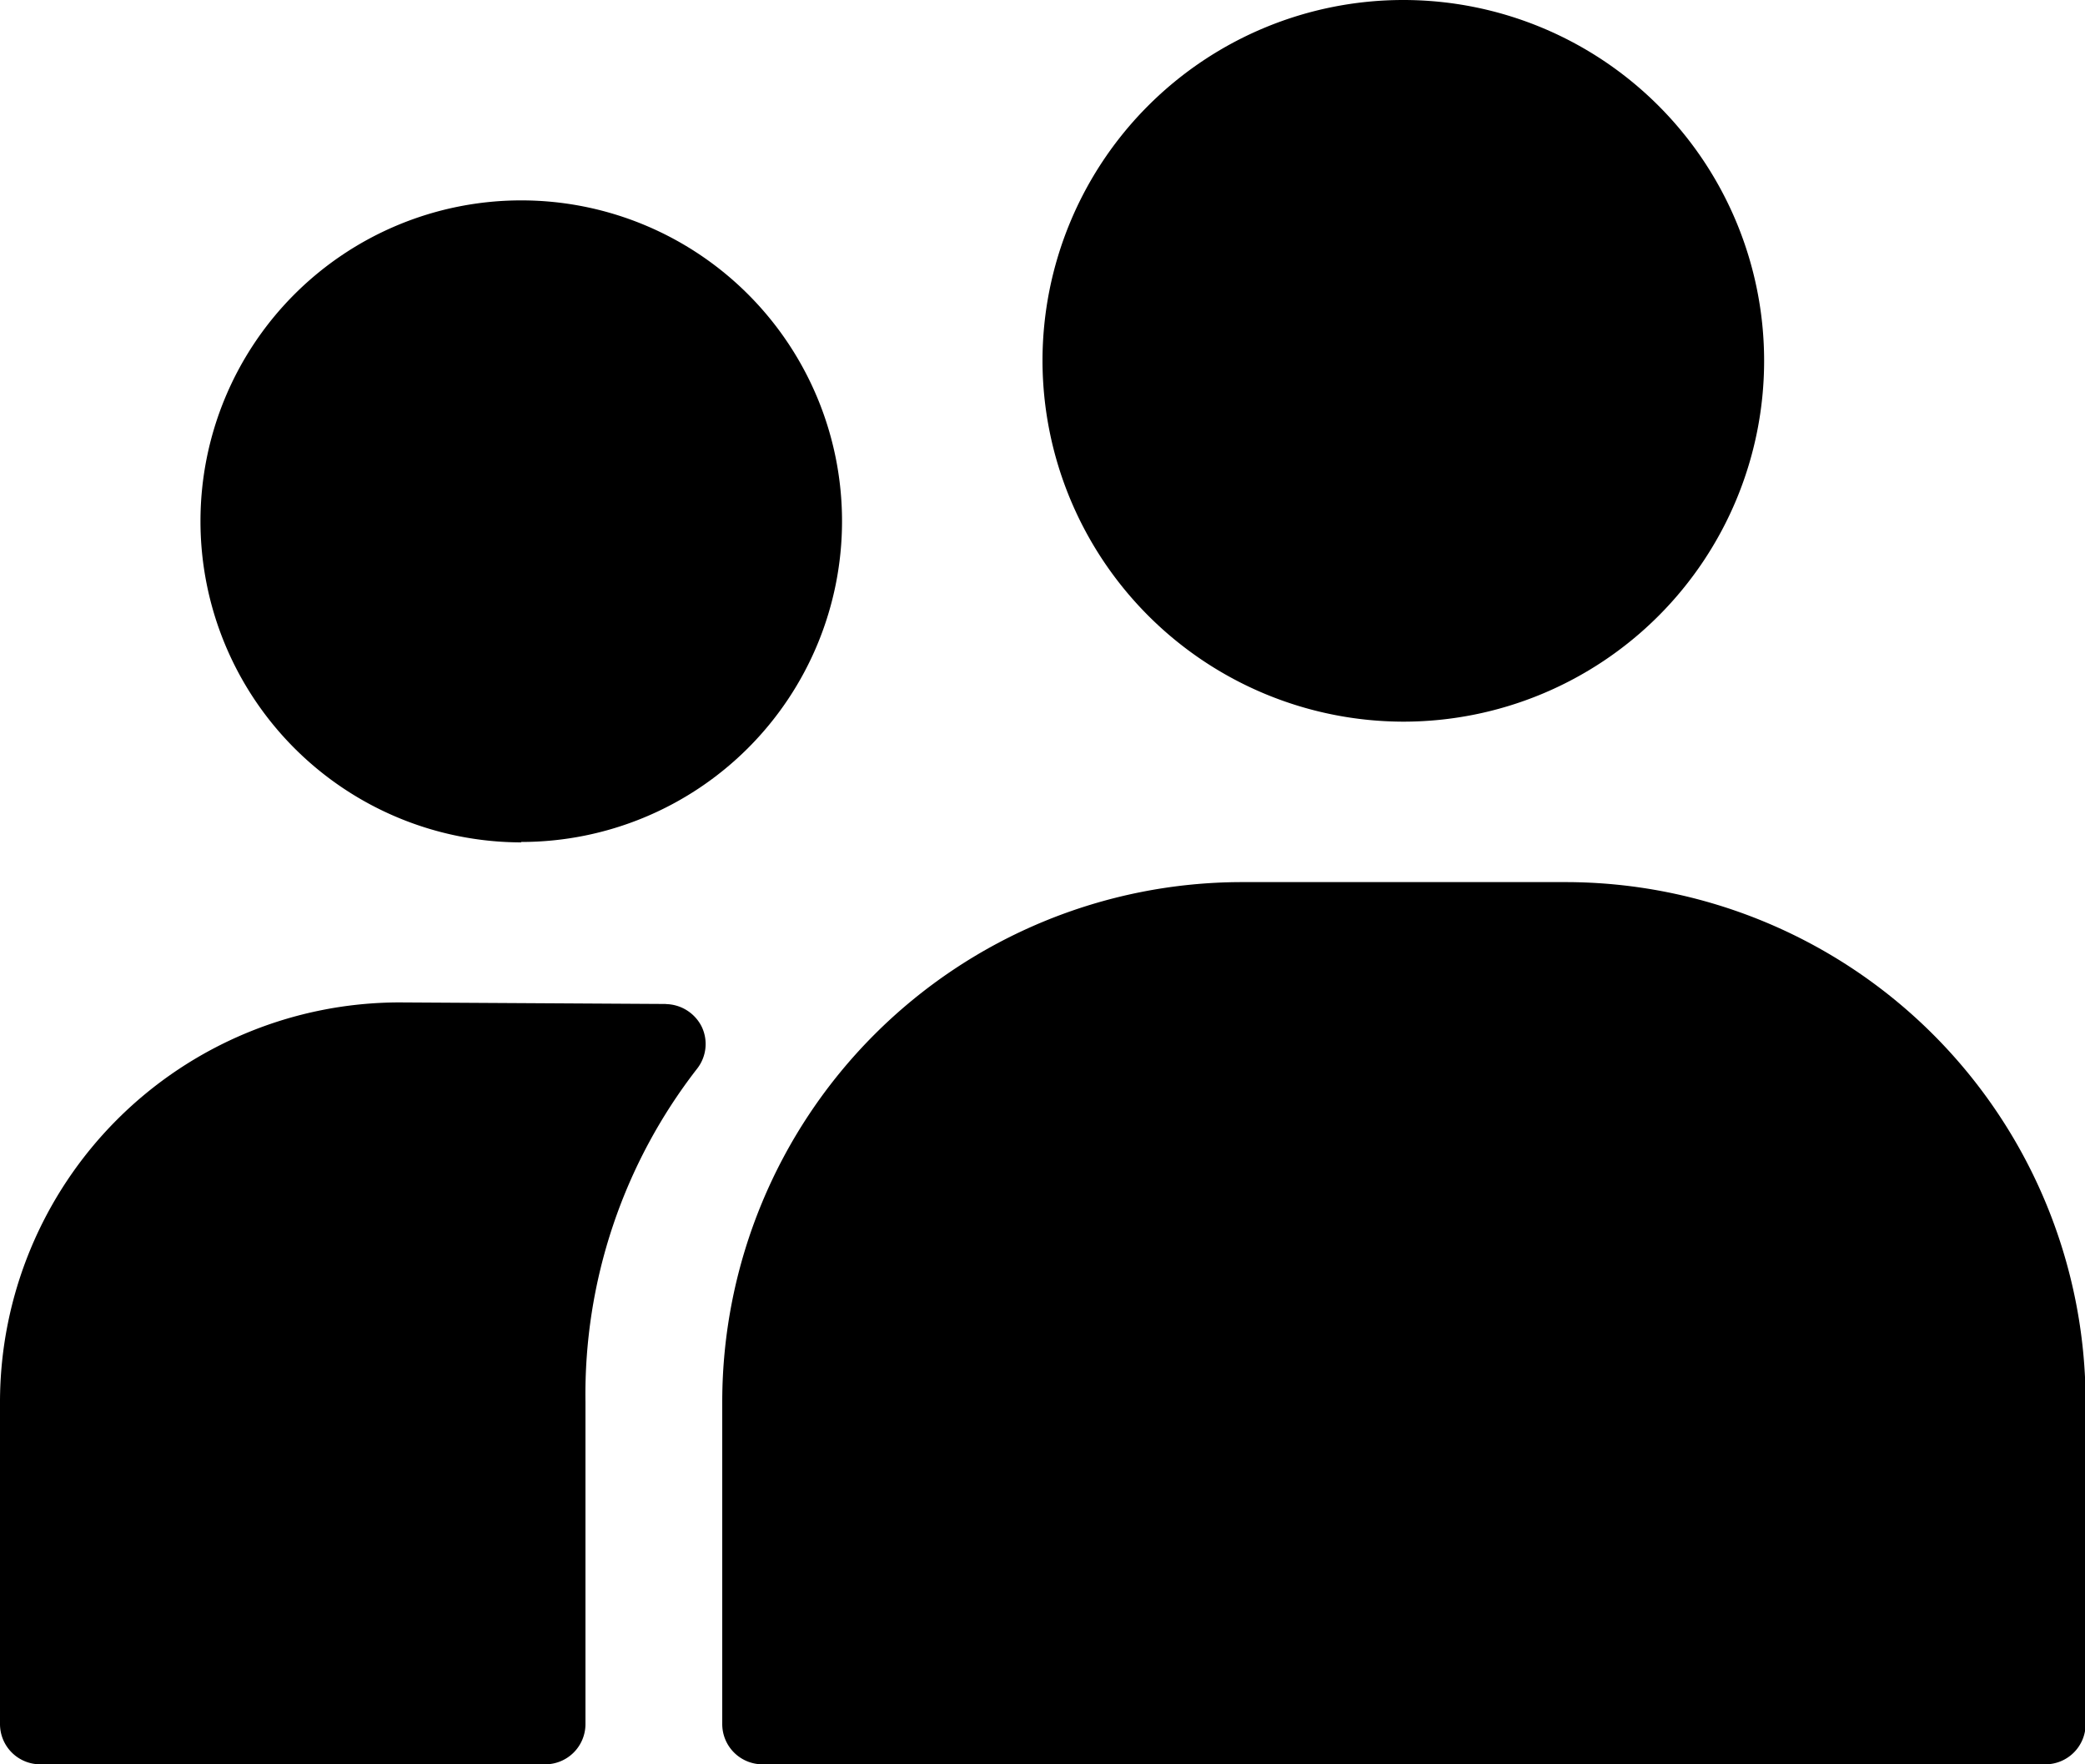
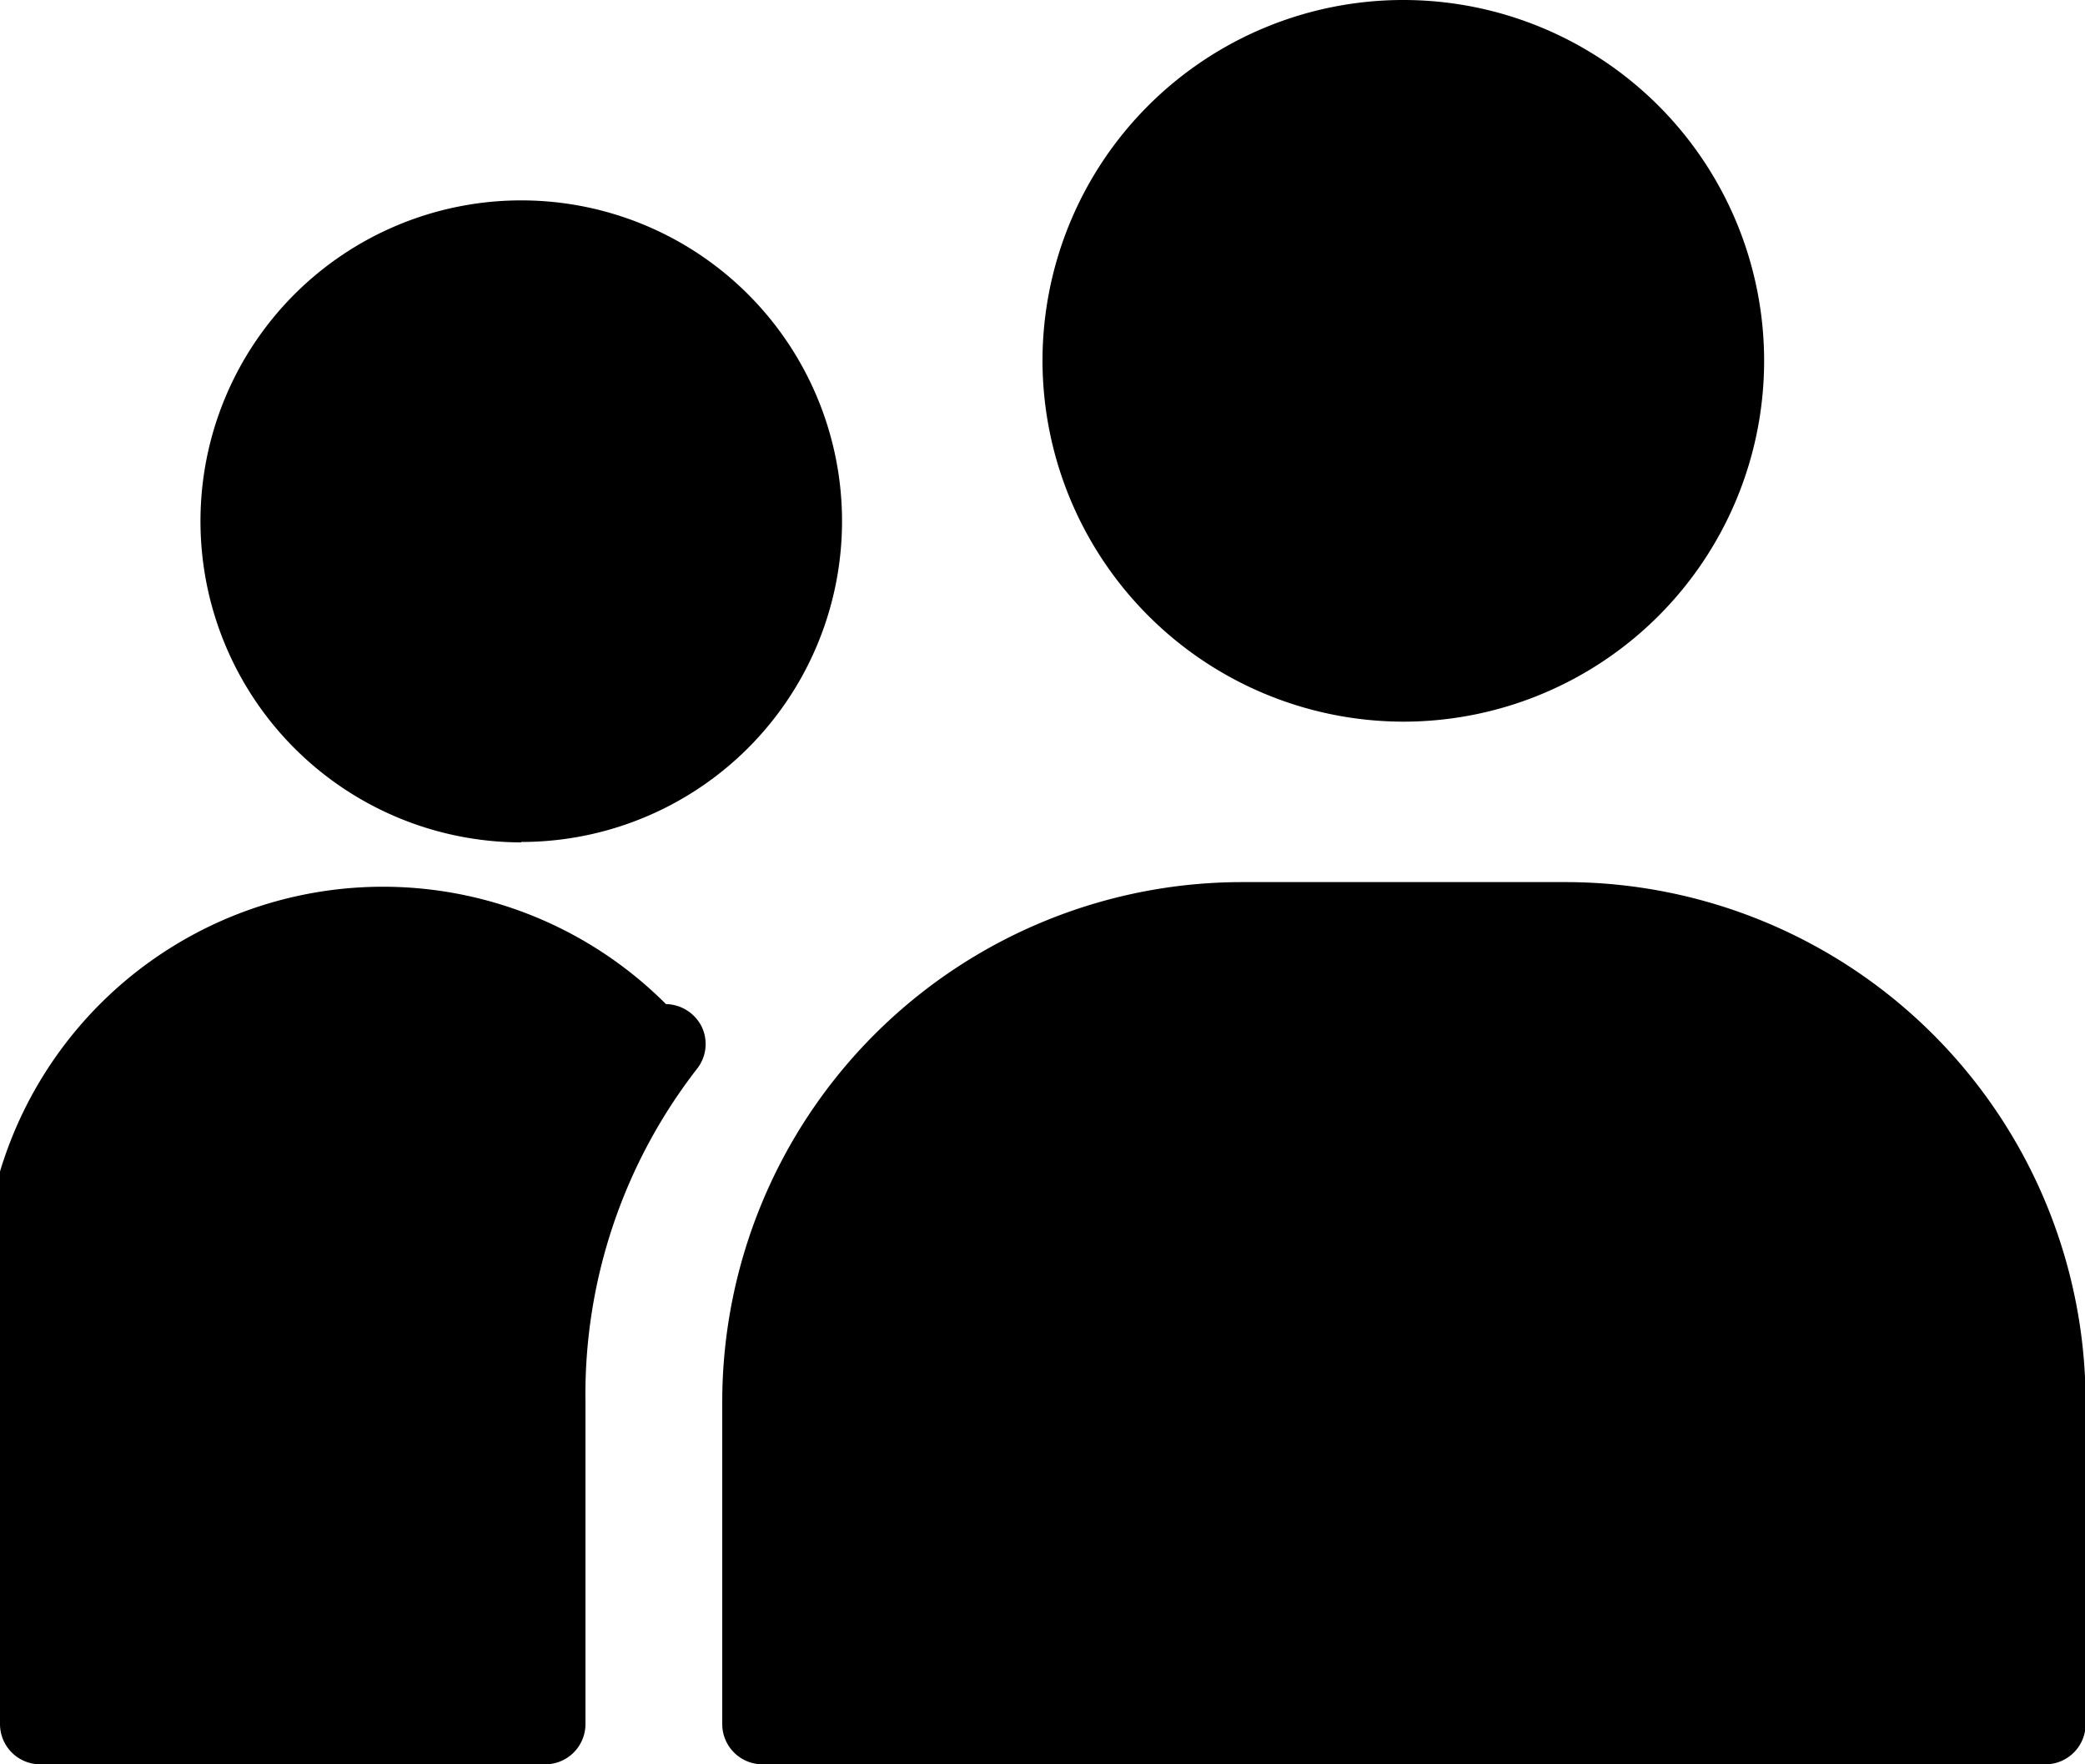
<svg xmlns="http://www.w3.org/2000/svg" viewBox="0 0 20 16.923">
-   <path d="M10 3.461a3.461 3.461 0 1 1 3.461 3.461A3.467 3.467 0 0 1 10 3.461ZM5 8.076a3.077 3.077 0 1 0-3.077-3.077A3.081 3.081 0 0 0 5 8.08Zm10.014.385h-3.1a4.988 4.988 0 0 0-4.986 4.987v3.09a.386.386 0 0 0 .385.385h12.308a.386.386 0 0 0 .385-.385v-3.09a4.992 4.992 0 0 0-4.987-4.987ZM6.387 9.63l-2.556-.015A3.836 3.836 0 0 0 0 13.446v3.092a.386.386 0 0 0 .385.385h4.846a.386.386 0 0 0 .385-.385v-3.09a5.091 5.091 0 0 1 1.073-3.2.384.384 0 0 0 .042-.4.392.392 0 0 0-.344-.217Z" />
+   <path d="M10 3.461a3.461 3.461 0 1 1 3.461 3.461A3.467 3.467 0 0 1 10 3.461ZM5 8.076a3.077 3.077 0 1 0-3.077-3.077A3.081 3.081 0 0 0 5 8.08Zm10.014.385h-3.1a4.988 4.988 0 0 0-4.986 4.987v3.09a.386.386 0 0 0 .385.385h12.308a.386.386 0 0 0 .385-.385v-3.09a4.992 4.992 0 0 0-4.987-4.987ZM6.387 9.63A3.836 3.836 0 0 0 0 13.446v3.092a.386.386 0 0 0 .385.385h4.846a.386.386 0 0 0 .385-.385v-3.09a5.091 5.091 0 0 1 1.073-3.2.384.384 0 0 0 .042-.4.392.392 0 0 0-.344-.217Z" />
</svg>